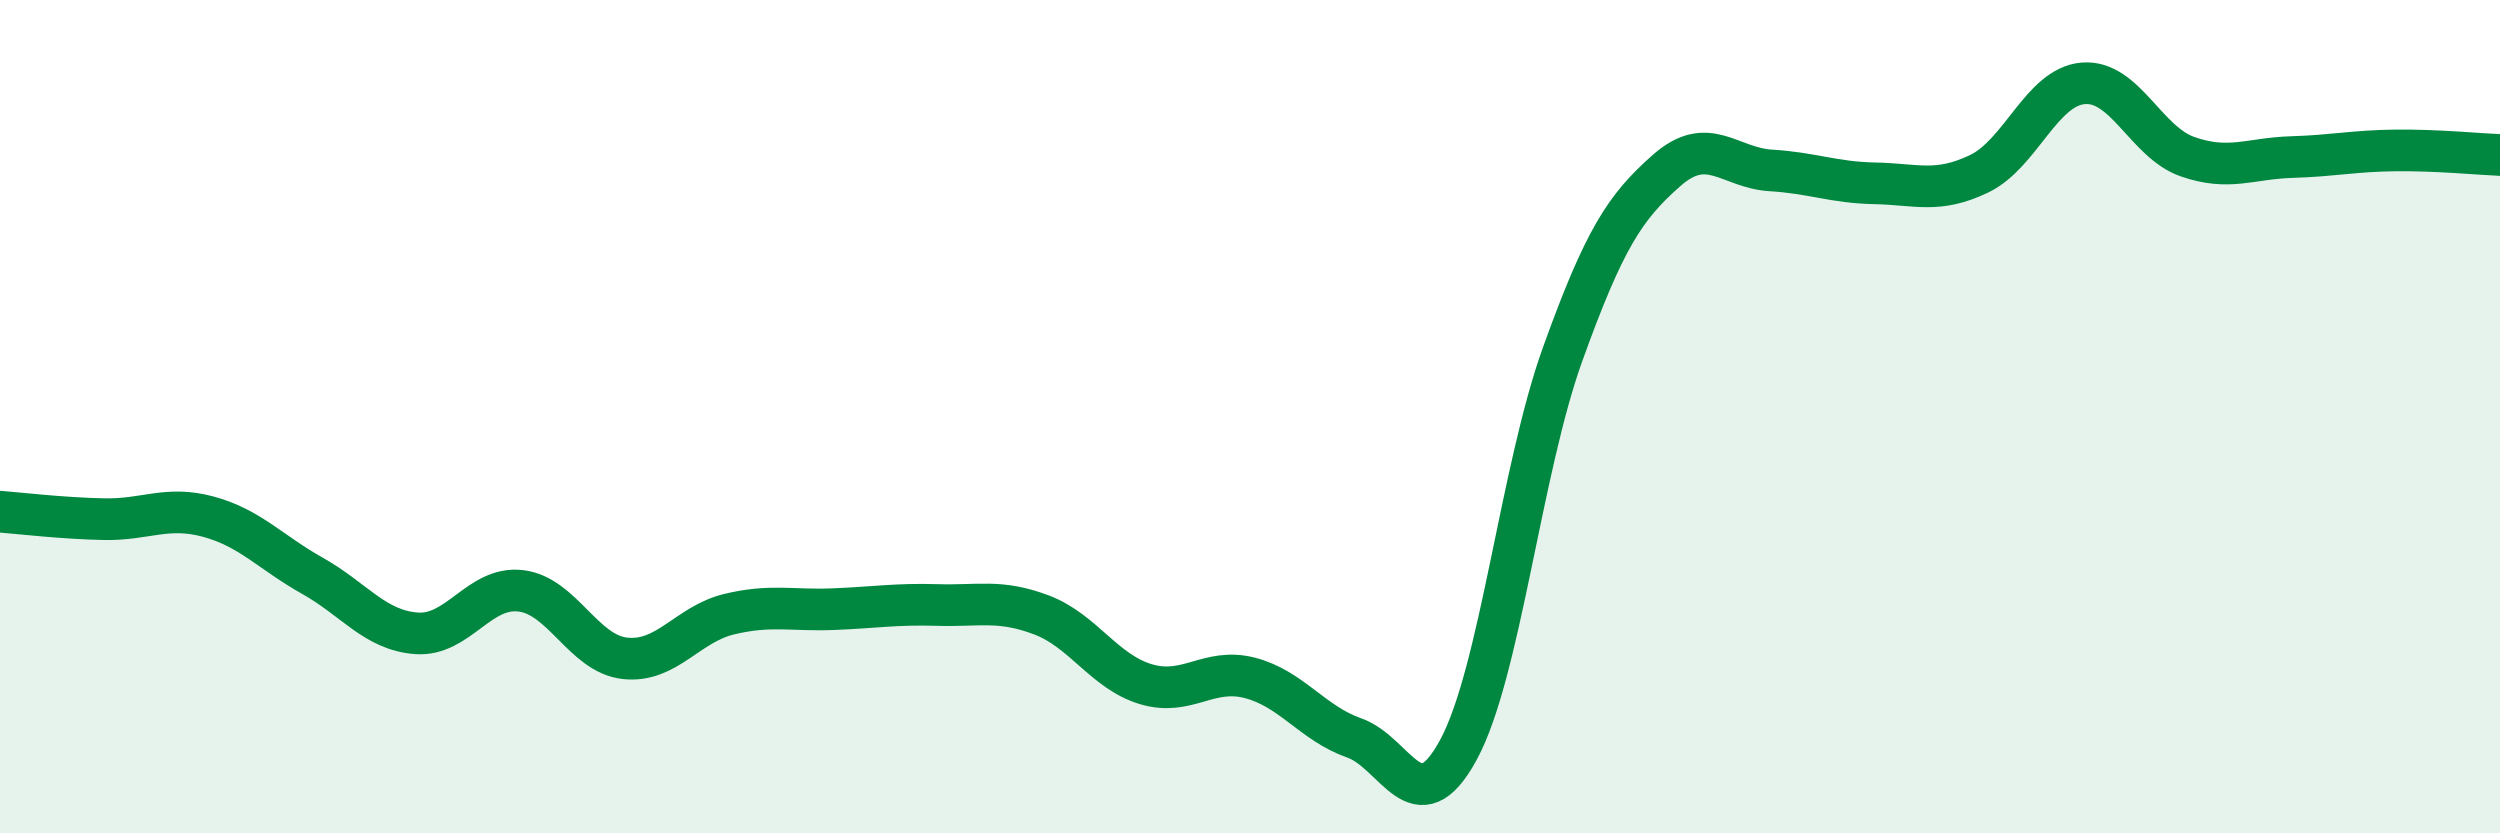
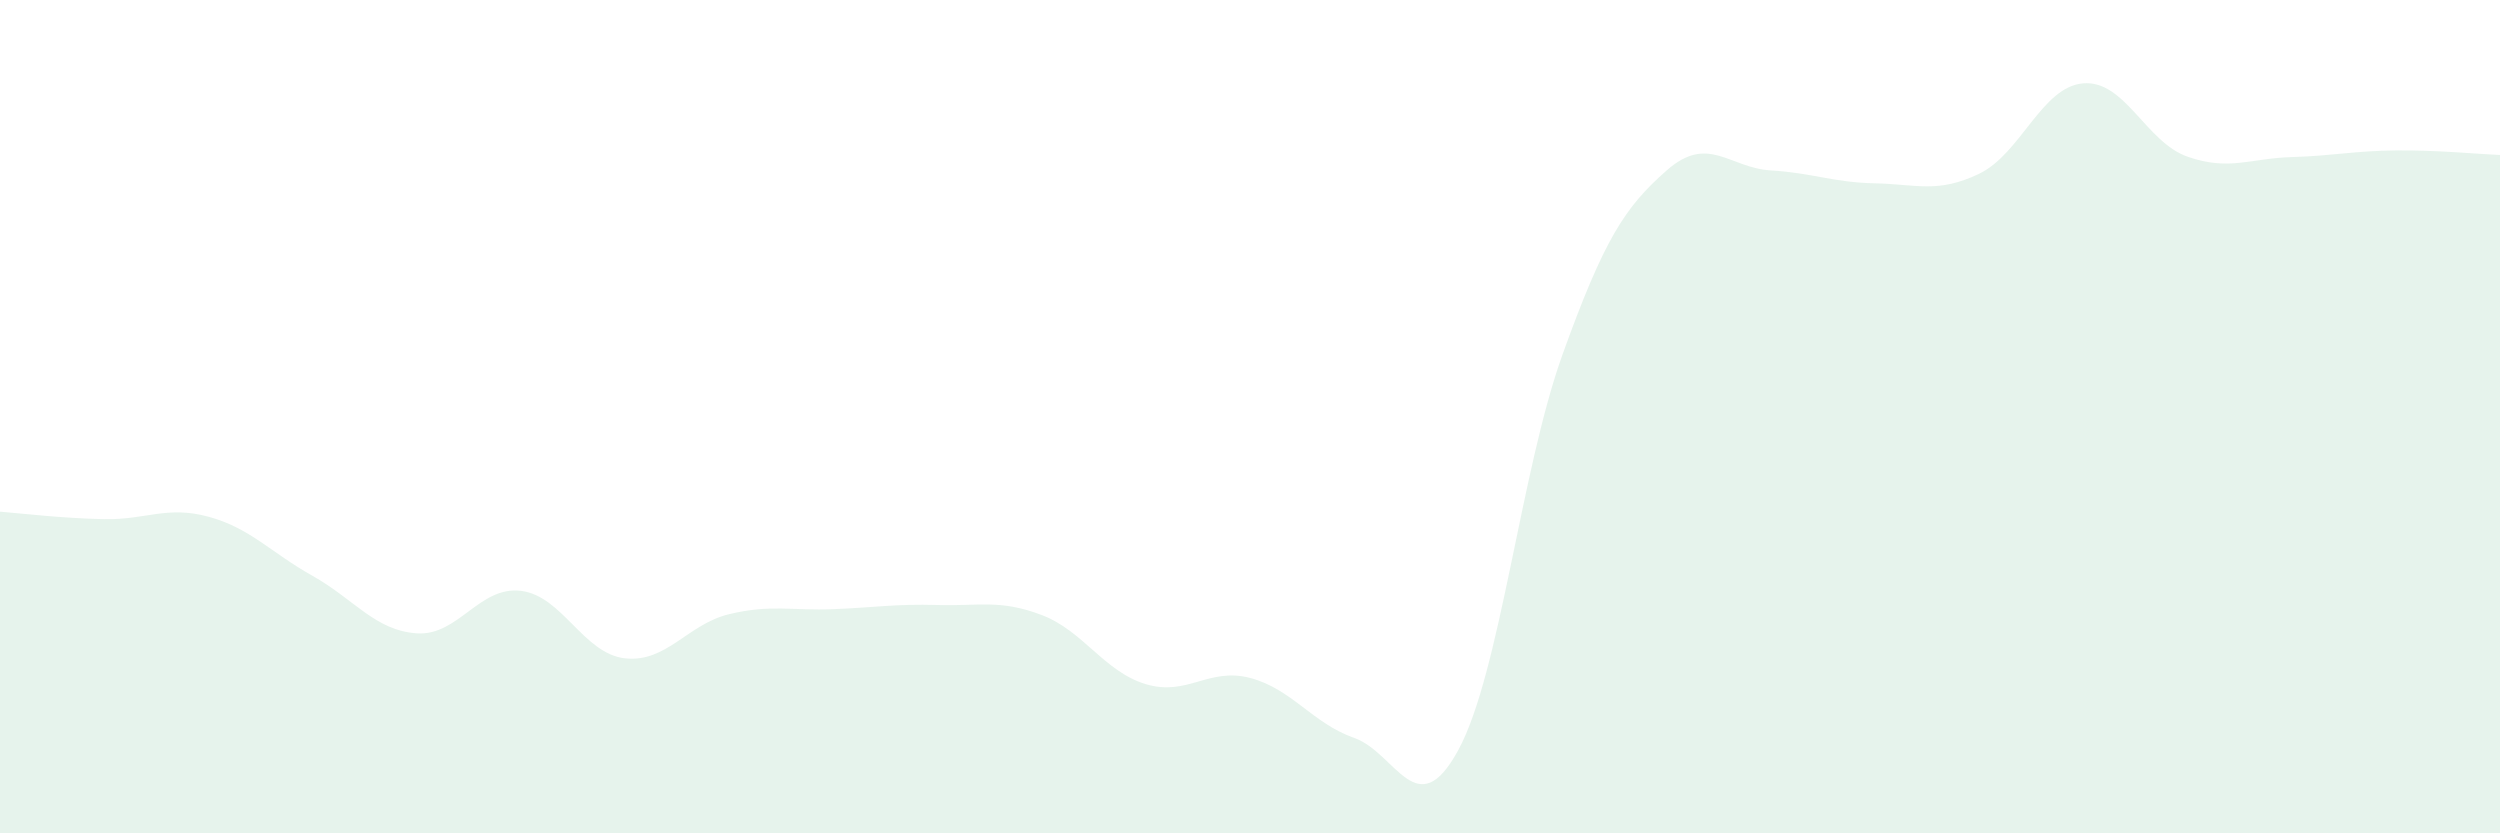
<svg xmlns="http://www.w3.org/2000/svg" width="60" height="20" viewBox="0 0 60 20">
  <path d="M 0,12.28 C 0.5,12.32 1.5,12.44 2.5,12.46 C 3.5,12.48 4,12.13 5,12.4 C 6,12.67 6.5,13.26 7.5,13.82 C 8.5,14.38 9,15.13 10,15.2 C 11,15.27 11.5,14.06 12.5,14.18 C 13.5,14.3 14,15.69 15,15.8 C 16,15.91 16.5,14.98 17.5,14.74 C 18.5,14.5 19,14.66 20,14.62 C 21,14.58 21.5,14.49 22.5,14.52 C 23.5,14.55 24,14.38 25,14.76 C 26,15.14 26.5,16.12 27.5,16.42 C 28.5,16.72 29,16.01 30,16.27 C 31,16.53 31.5,17.36 32.5,17.71 C 33.5,18.06 34,19.84 35,18 C 36,16.16 36.5,11.29 37.5,8.51 C 38.5,5.73 39,4.97 40,4.09 C 41,3.21 41.5,4.03 42.5,4.09 C 43.5,4.15 44,4.38 45,4.4 C 46,4.42 46.5,4.65 47.5,4.17 C 48.5,3.69 49,2.08 50,2 C 51,1.92 51.5,3.41 52.5,3.76 C 53.5,4.11 54,3.8 55,3.77 C 56,3.74 56.5,3.62 57.5,3.61 C 58.5,3.6 59.5,3.7 60,3.72L60 20L0 20Z" fill="#008740" opacity="0.1" stroke-linecap="round" stroke-linejoin="round" />
-   <path d="M 0,12.28 C 0.5,12.32 1.5,12.44 2.5,12.46 C 3.5,12.48 4,12.13 5,12.4 C 6,12.67 6.5,13.26 7.5,13.82 C 8.5,14.38 9,15.13 10,15.2 C 11,15.27 11.5,14.06 12.5,14.18 C 13.5,14.3 14,15.69 15,15.8 C 16,15.91 16.5,14.98 17.5,14.74 C 18.5,14.5 19,14.66 20,14.62 C 21,14.58 21.5,14.49 22.5,14.52 C 23.5,14.55 24,14.38 25,14.76 C 26,15.14 26.5,16.12 27.5,16.42 C 28.5,16.72 29,16.01 30,16.27 C 31,16.53 31.5,17.36 32.5,17.71 C 33.5,18.06 34,19.84 35,18 C 36,16.16 36.5,11.29 37.5,8.51 C 38.5,5.73 39,4.97 40,4.09 C 41,3.21 41.5,4.03 42.5,4.09 C 43.5,4.15 44,4.38 45,4.4 C 46,4.42 46.5,4.65 47.5,4.17 C 48.5,3.69 49,2.08 50,2 C 51,1.92 51.5,3.41 52.5,3.76 C 53.5,4.11 54,3.8 55,3.77 C 56,3.74 56.5,3.62 57.5,3.61 C 58.5,3.6 59.5,3.7 60,3.72" stroke="#008740" stroke-width="1" fill="none" stroke-linecap="round" stroke-linejoin="round" />
</svg>